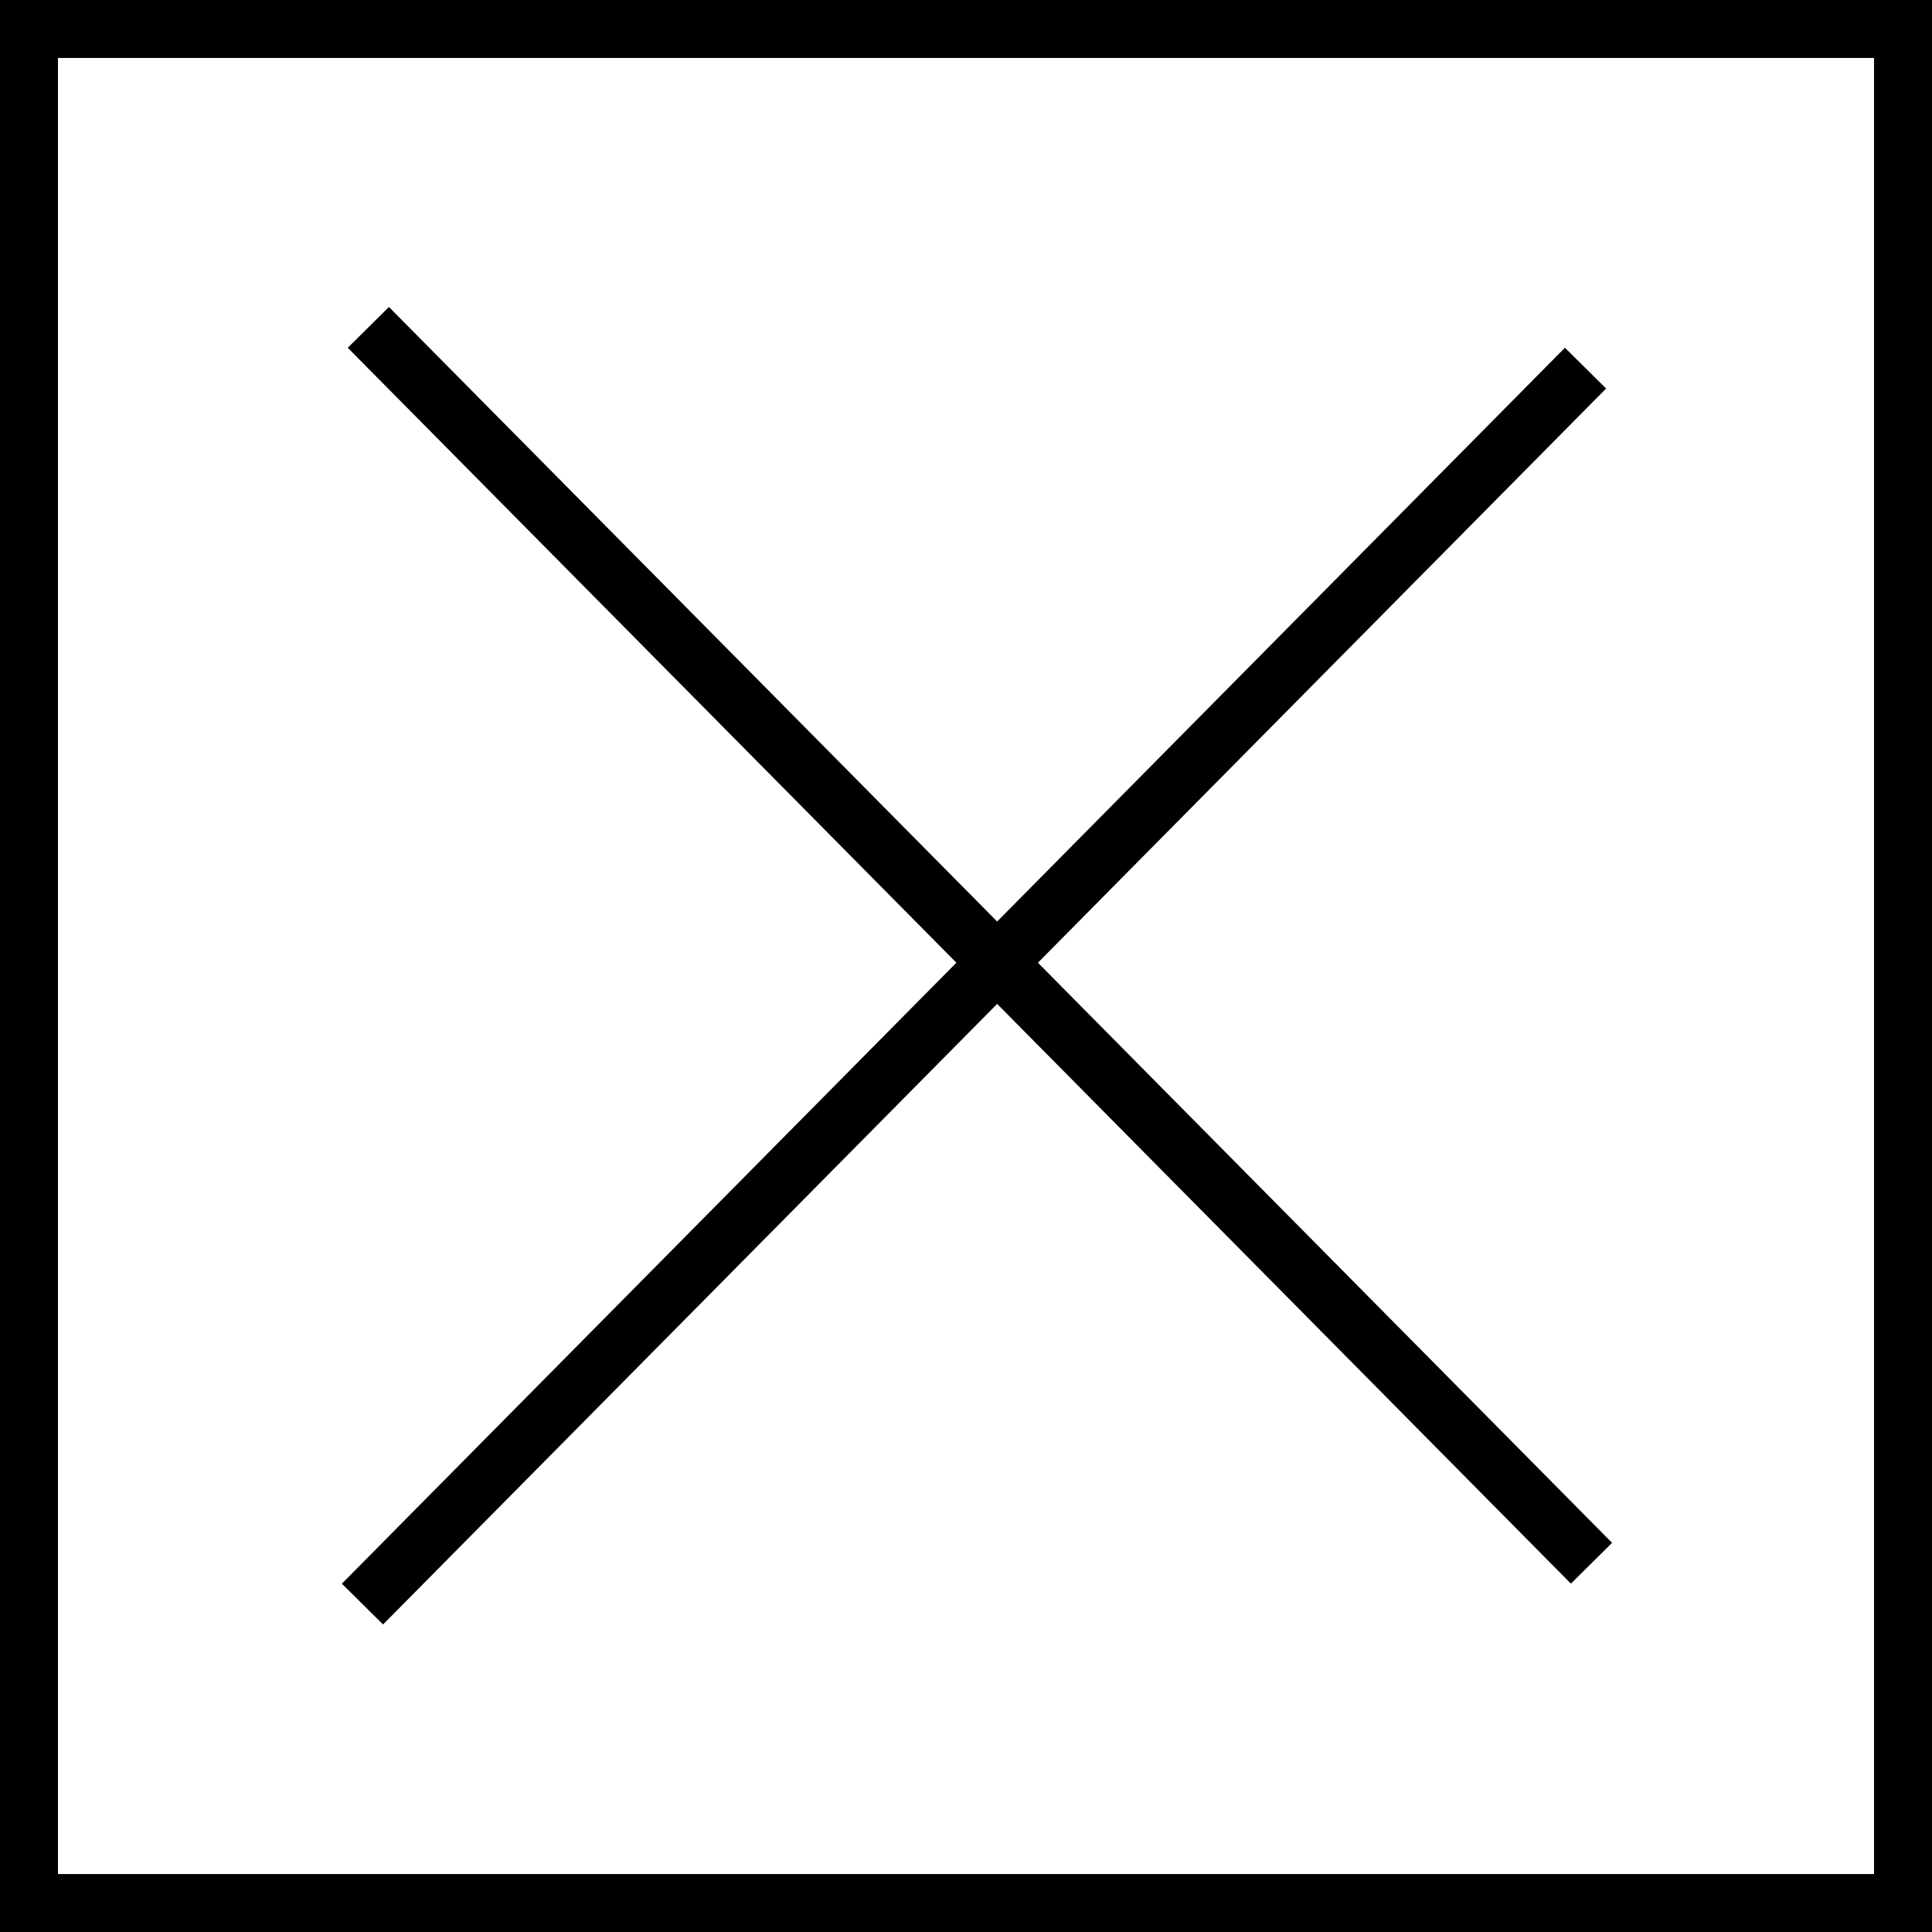
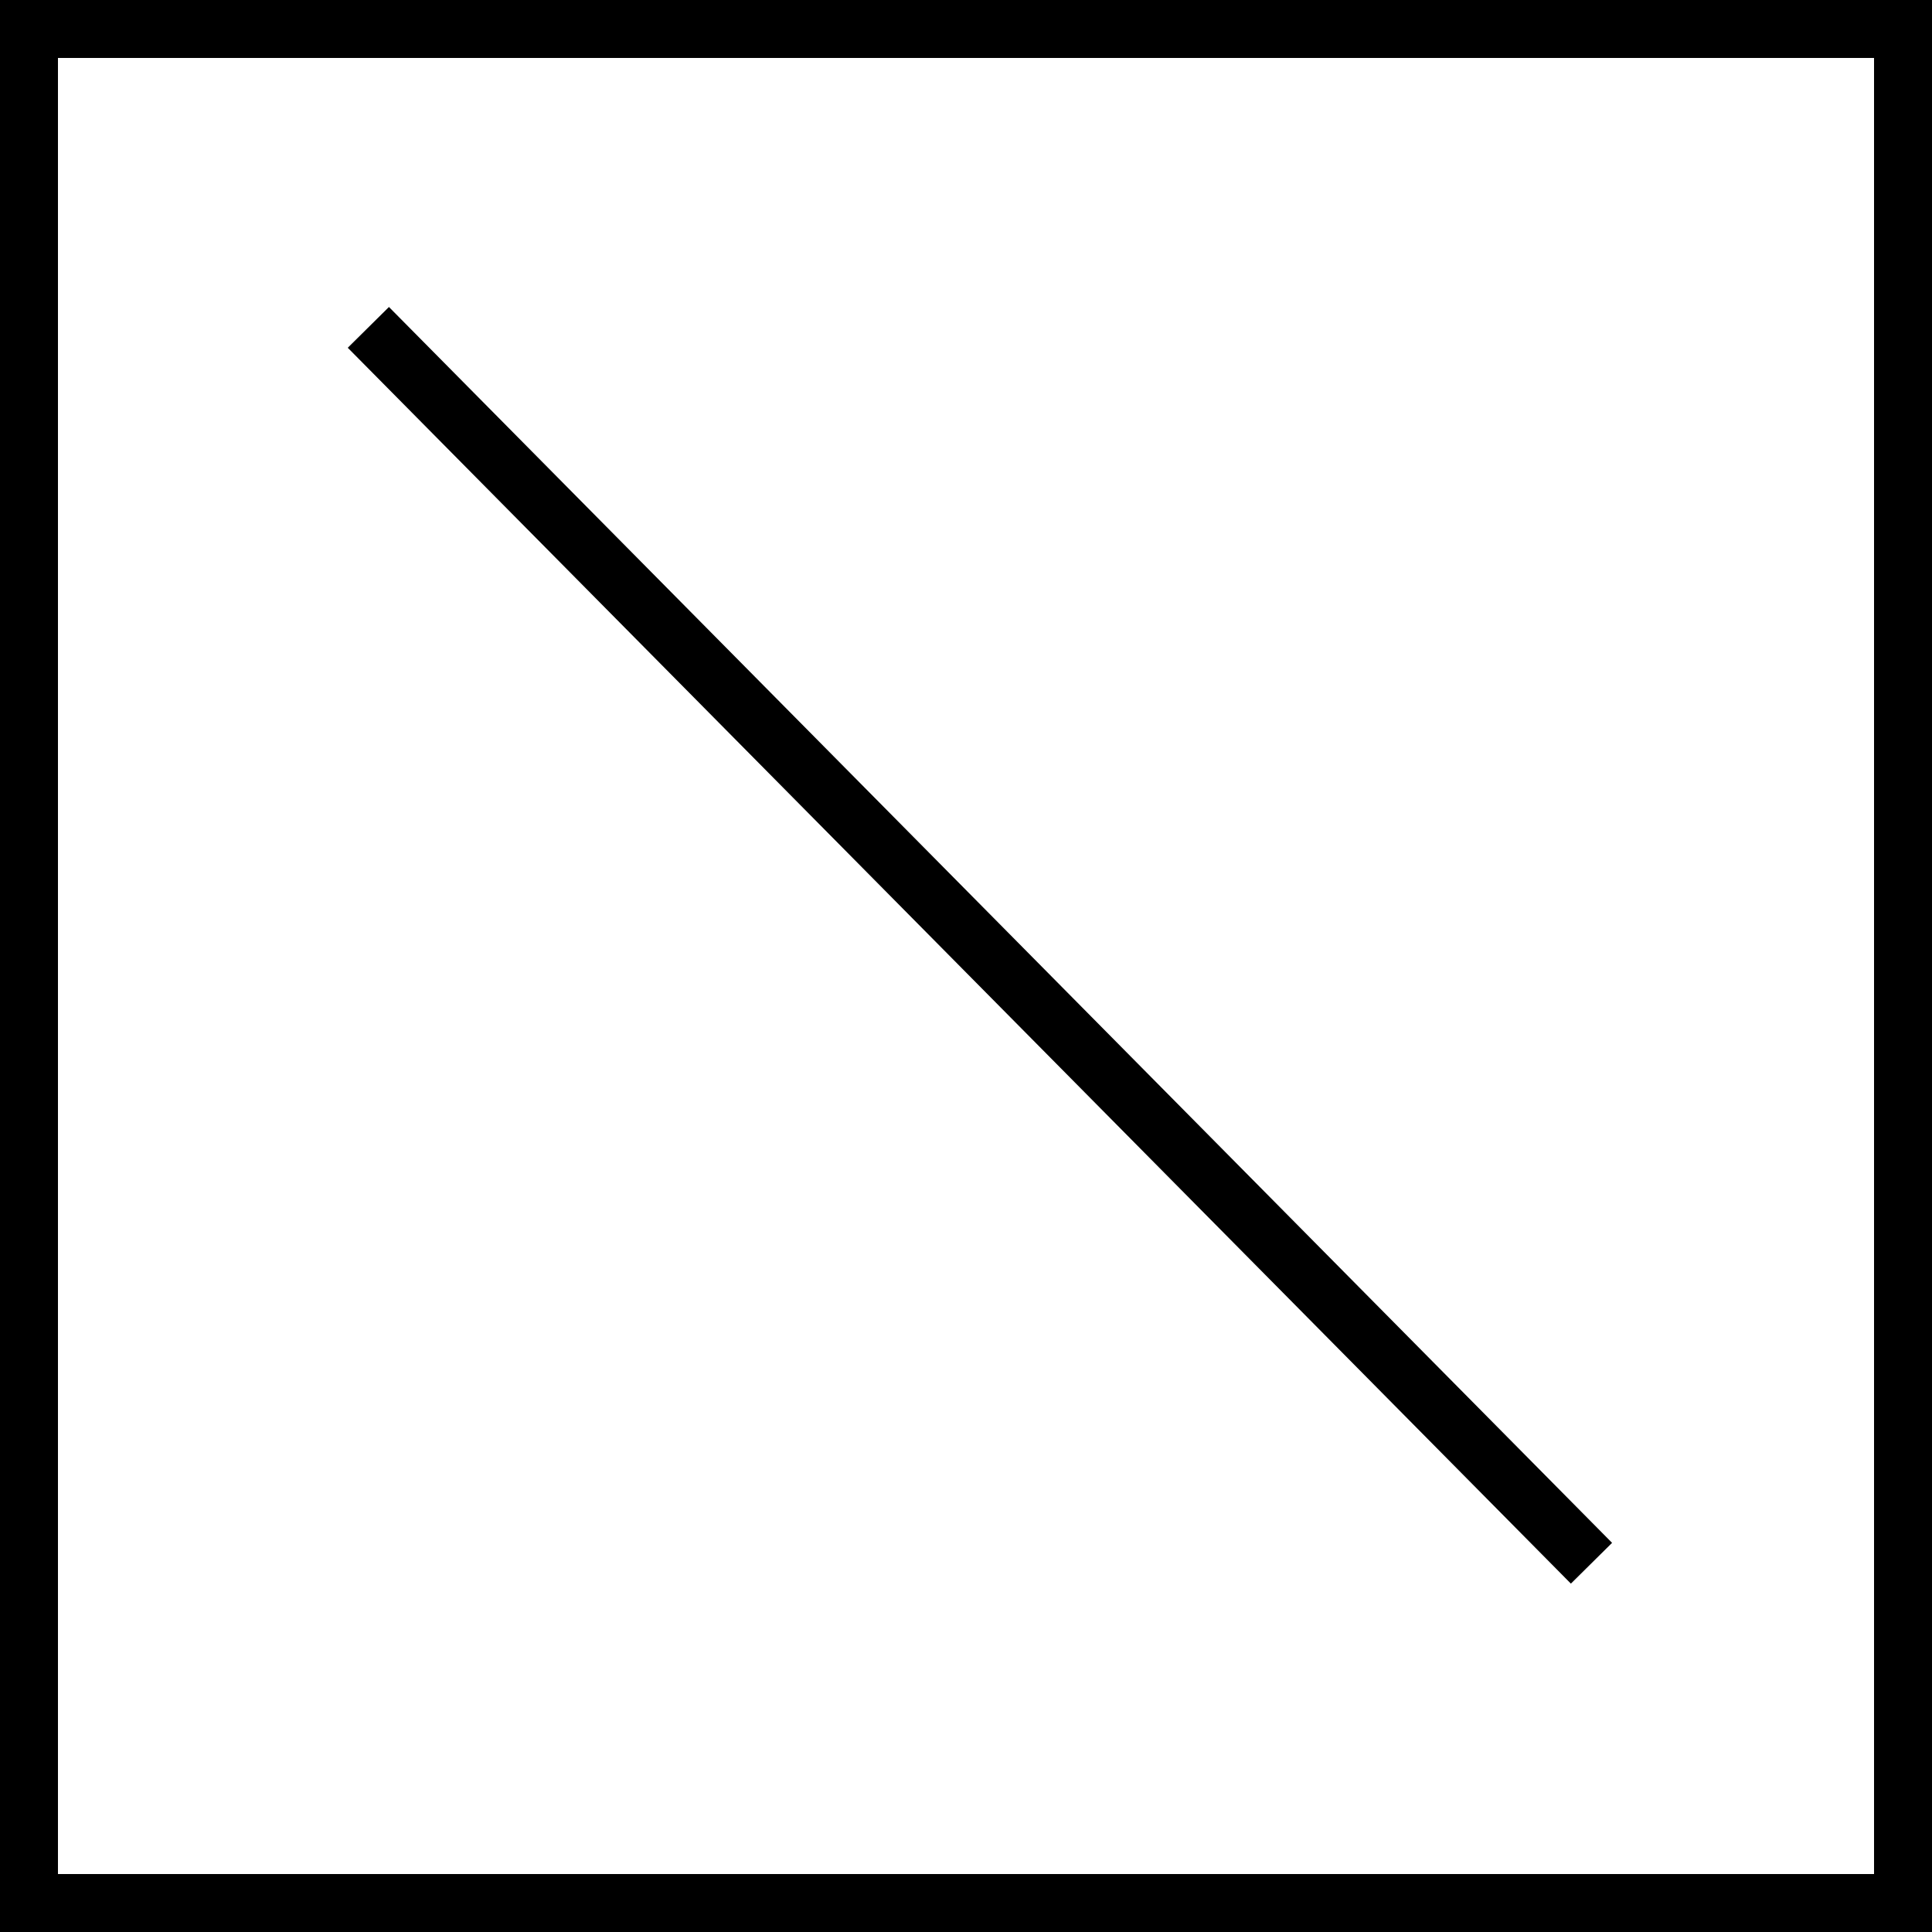
<svg xmlns="http://www.w3.org/2000/svg" width="100" height="100" viewBox="0 0 100 100" fill="none">
  <rect x="1.5" y="1.5" width="97" height="97" stroke="black" stroke-width="3" />
  <line x1="19.066" y1="16.945" x2="82.375" y2="80.913" stroke="black" stroke-width="3" />
-   <line x1="82.066" y1="19.055" x2="18.761" y2="83.027" stroke="black" stroke-width="3" />
</svg>